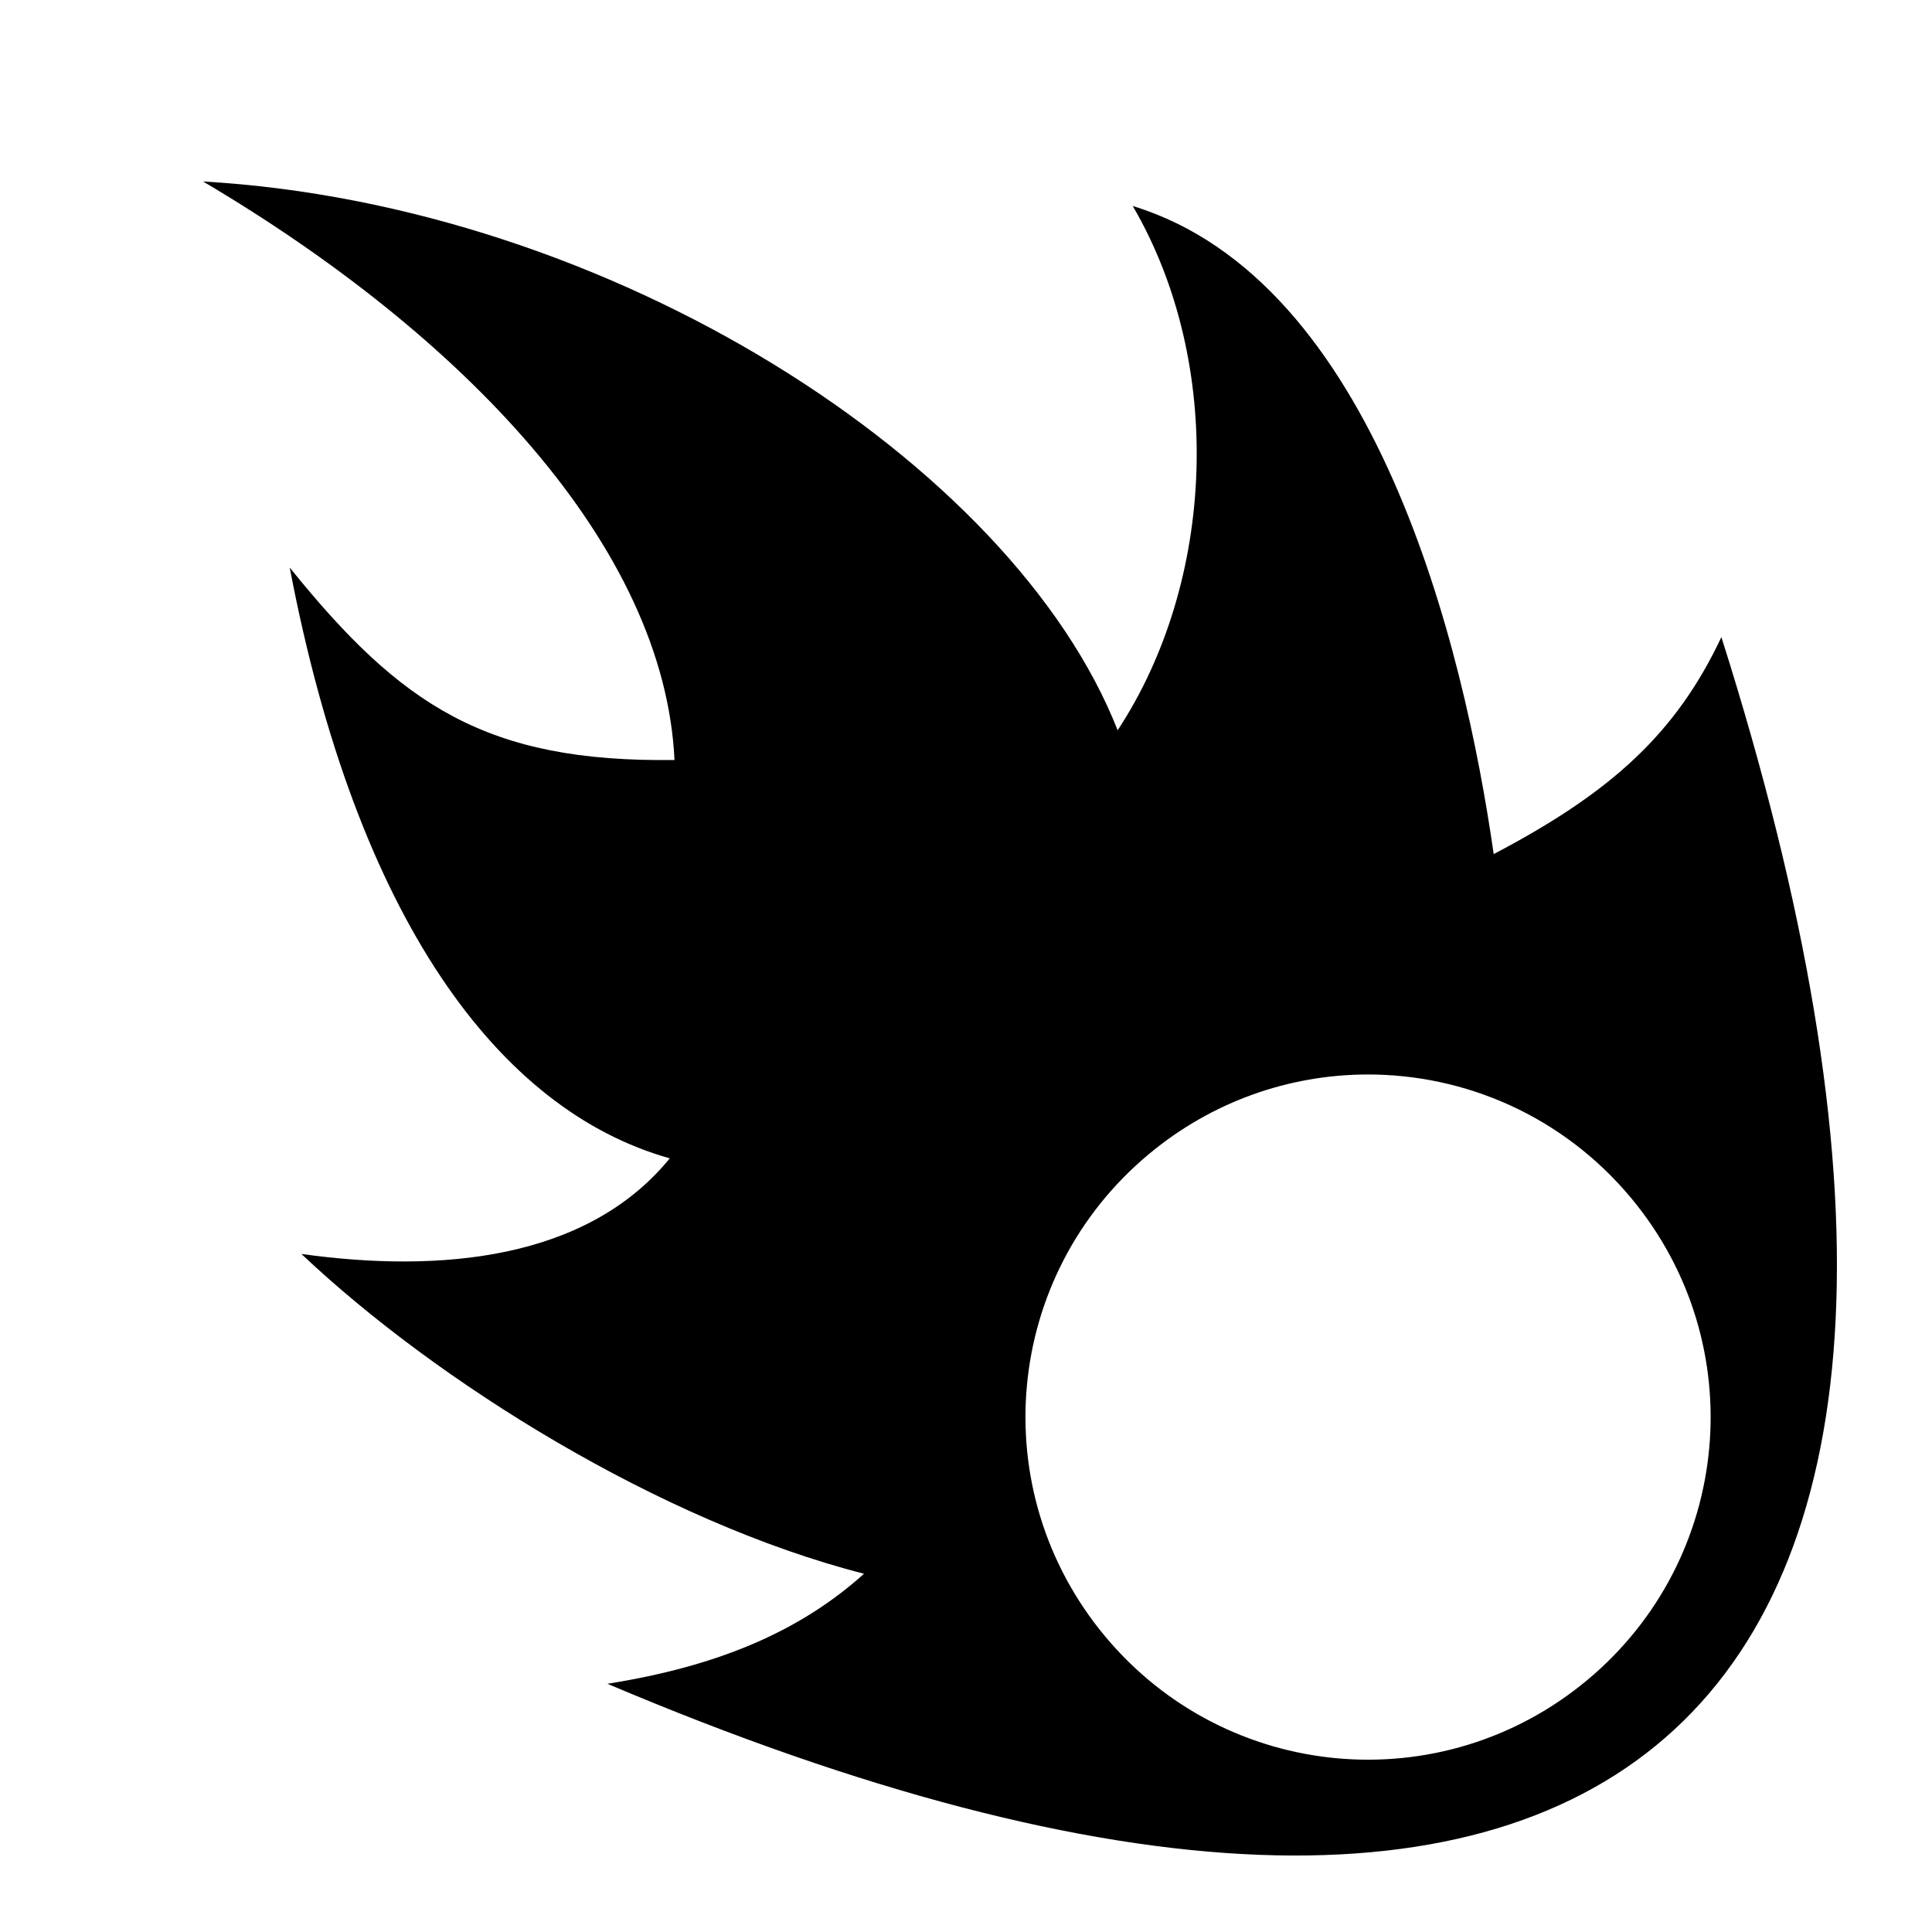
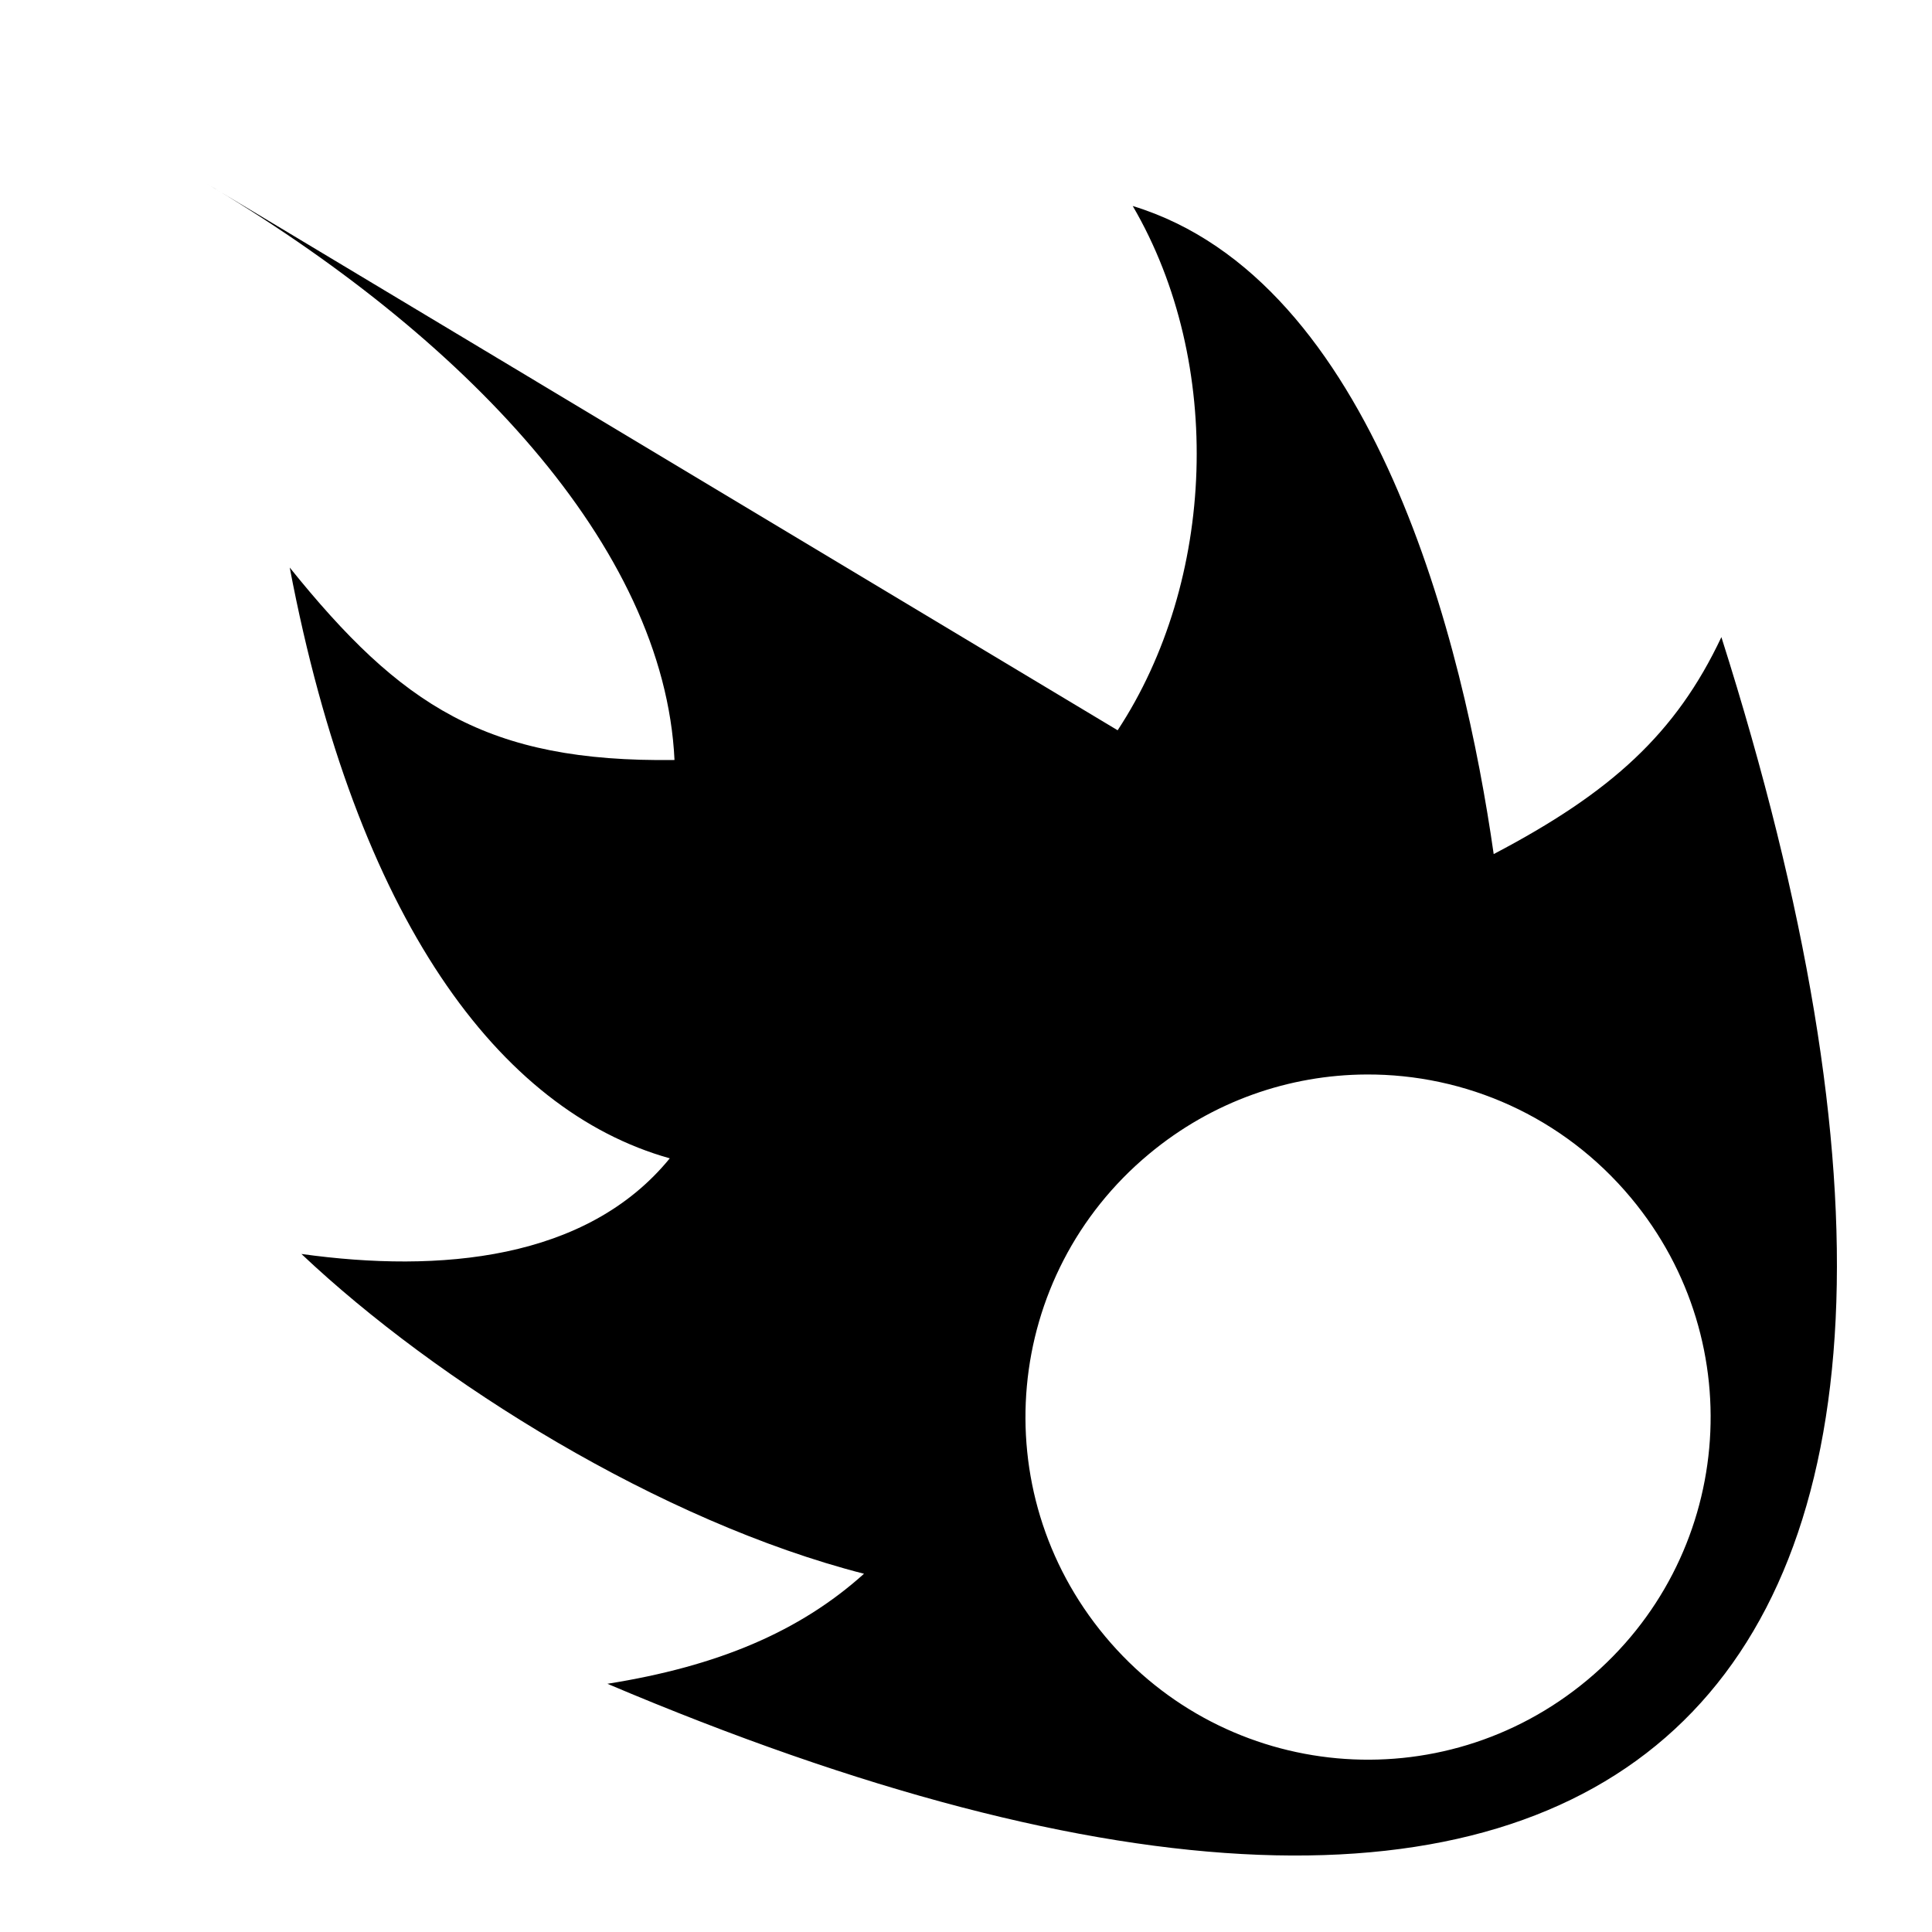
<svg xmlns="http://www.w3.org/2000/svg" width="800" height="800" viewBox="0 0 512 512">
-   <path fill="currentColor" d="M53.813 48.094c69.06 40.8 122.263 96.67 124.937 153.312c-49.83.664-72.508-14.408-101.97-51c17.725 93.07 55.393 143.855 100.72 156.563c-22.006 26.968-60.902 30.456-97.625 25.342c35.897 33.924 95.12 70.913 149.094 84.75c-17.05 15.34-38.742 24.516-68 29.157c269.316 114.287 386.556 10.27 295.217-277.376c-12.035 25.526-29.11 41.112-60.343 57.5c-7.906-55.298-31.41-152.12-95.656-171.75c24.362 41.713 21.98 99.445-4 138.937C268.363 122.72 161.85 54.283 53.813 48.095zm308.28 236.656c26.127-.13 52.073 11.014 70.157 32.72c32.15 38.584 26.96 95.63-11.625 127.78s-95.632 26.96-127.78-11.625c-32.15-38.586-26.962-95.632 11.624-127.78c16.88-14.067 37.303-20.994 57.624-21.095" />
+   <path fill="currentColor" d="M53.813 48.094c69.06 40.8 122.263 96.67 124.937 153.312c-49.83.664-72.508-14.408-101.97-51c17.725 93.07 55.393 143.855 100.72 156.563c-22.006 26.968-60.902 30.456-97.625 25.342c35.897 33.924 95.12 70.913 149.094 84.75c-17.05 15.34-38.742 24.516-68 29.157c269.316 114.287 386.556 10.27 295.217-277.376c-12.035 25.526-29.11 41.112-60.343 57.5c-7.906-55.298-31.41-152.12-95.656-171.75c24.362 41.713 21.98 99.445-4 138.937zm308.28 236.656c26.127-.13 52.073 11.014 70.157 32.72c32.15 38.584 26.96 95.63-11.625 127.78s-95.632 26.96-127.78-11.625c-32.15-38.586-26.962-95.632 11.624-127.78c16.88-14.067 37.303-20.994 57.624-21.095" />
</svg>